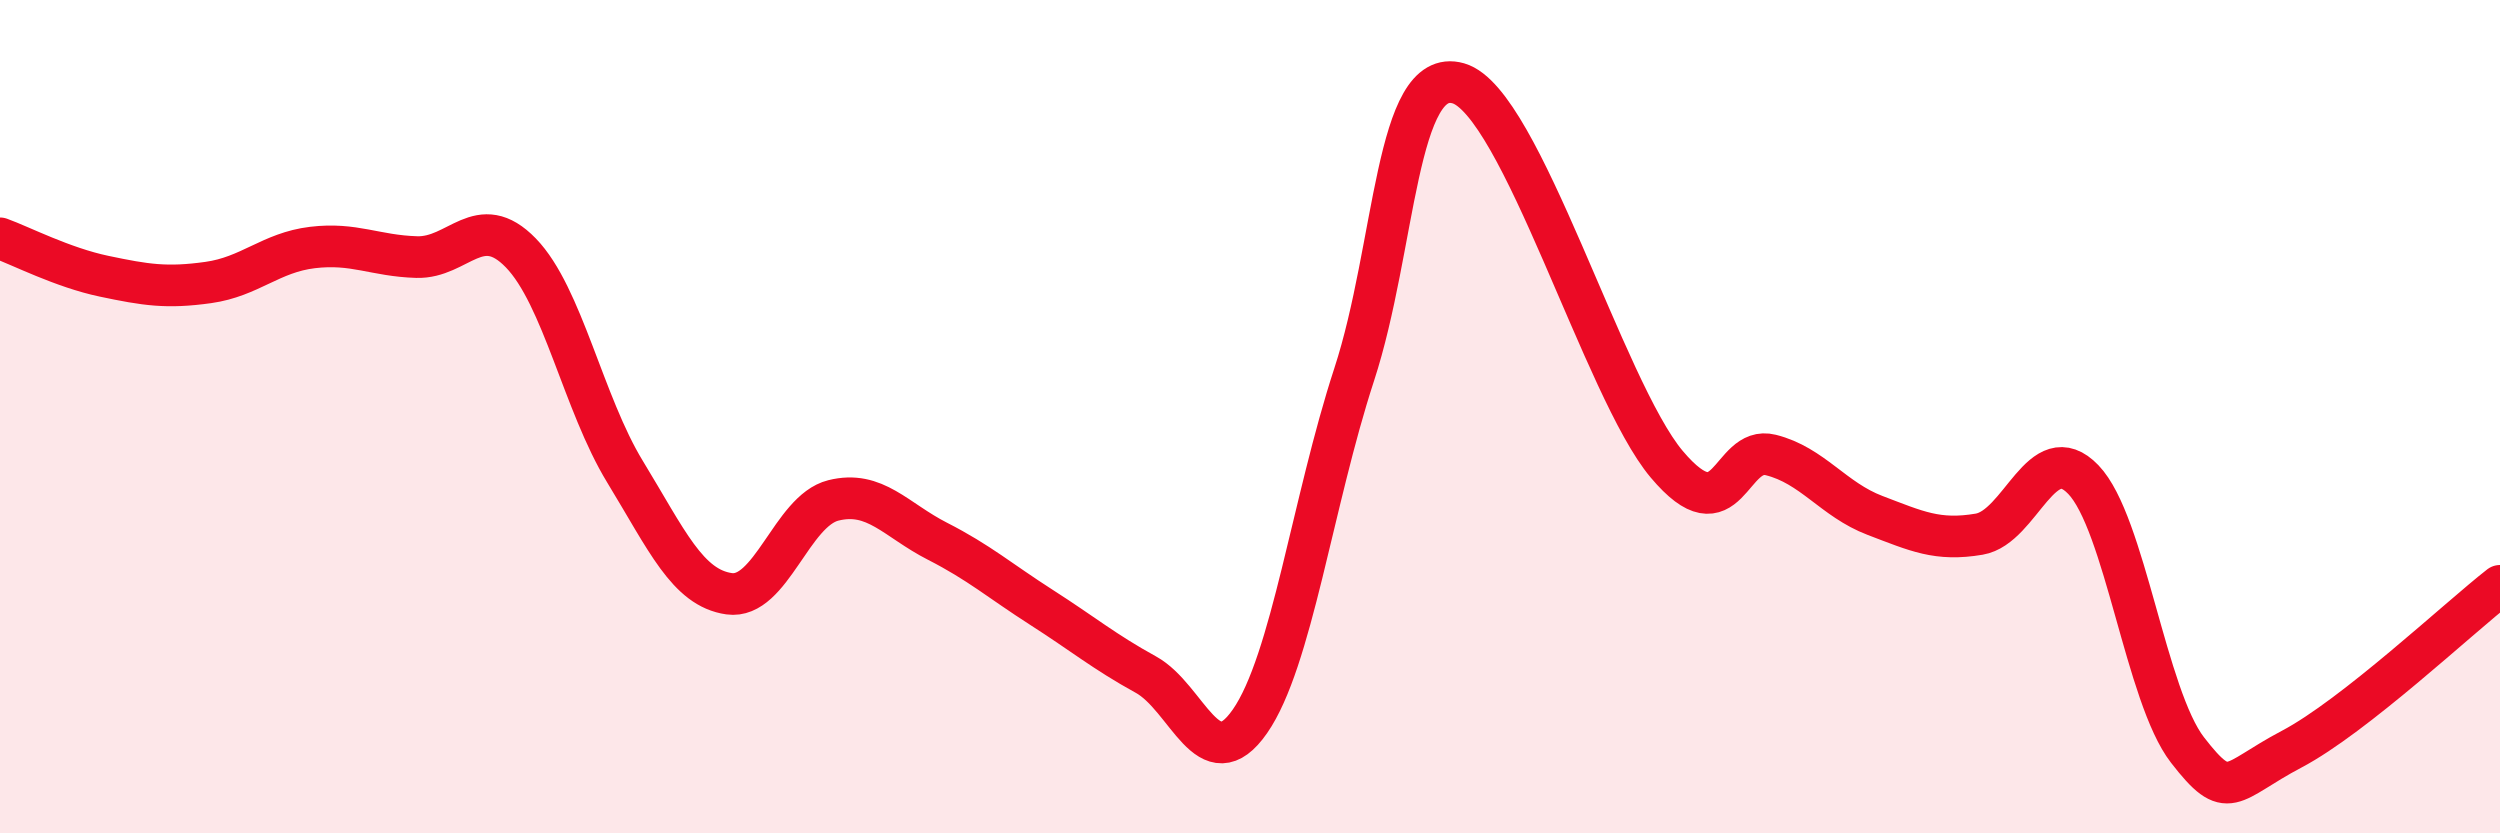
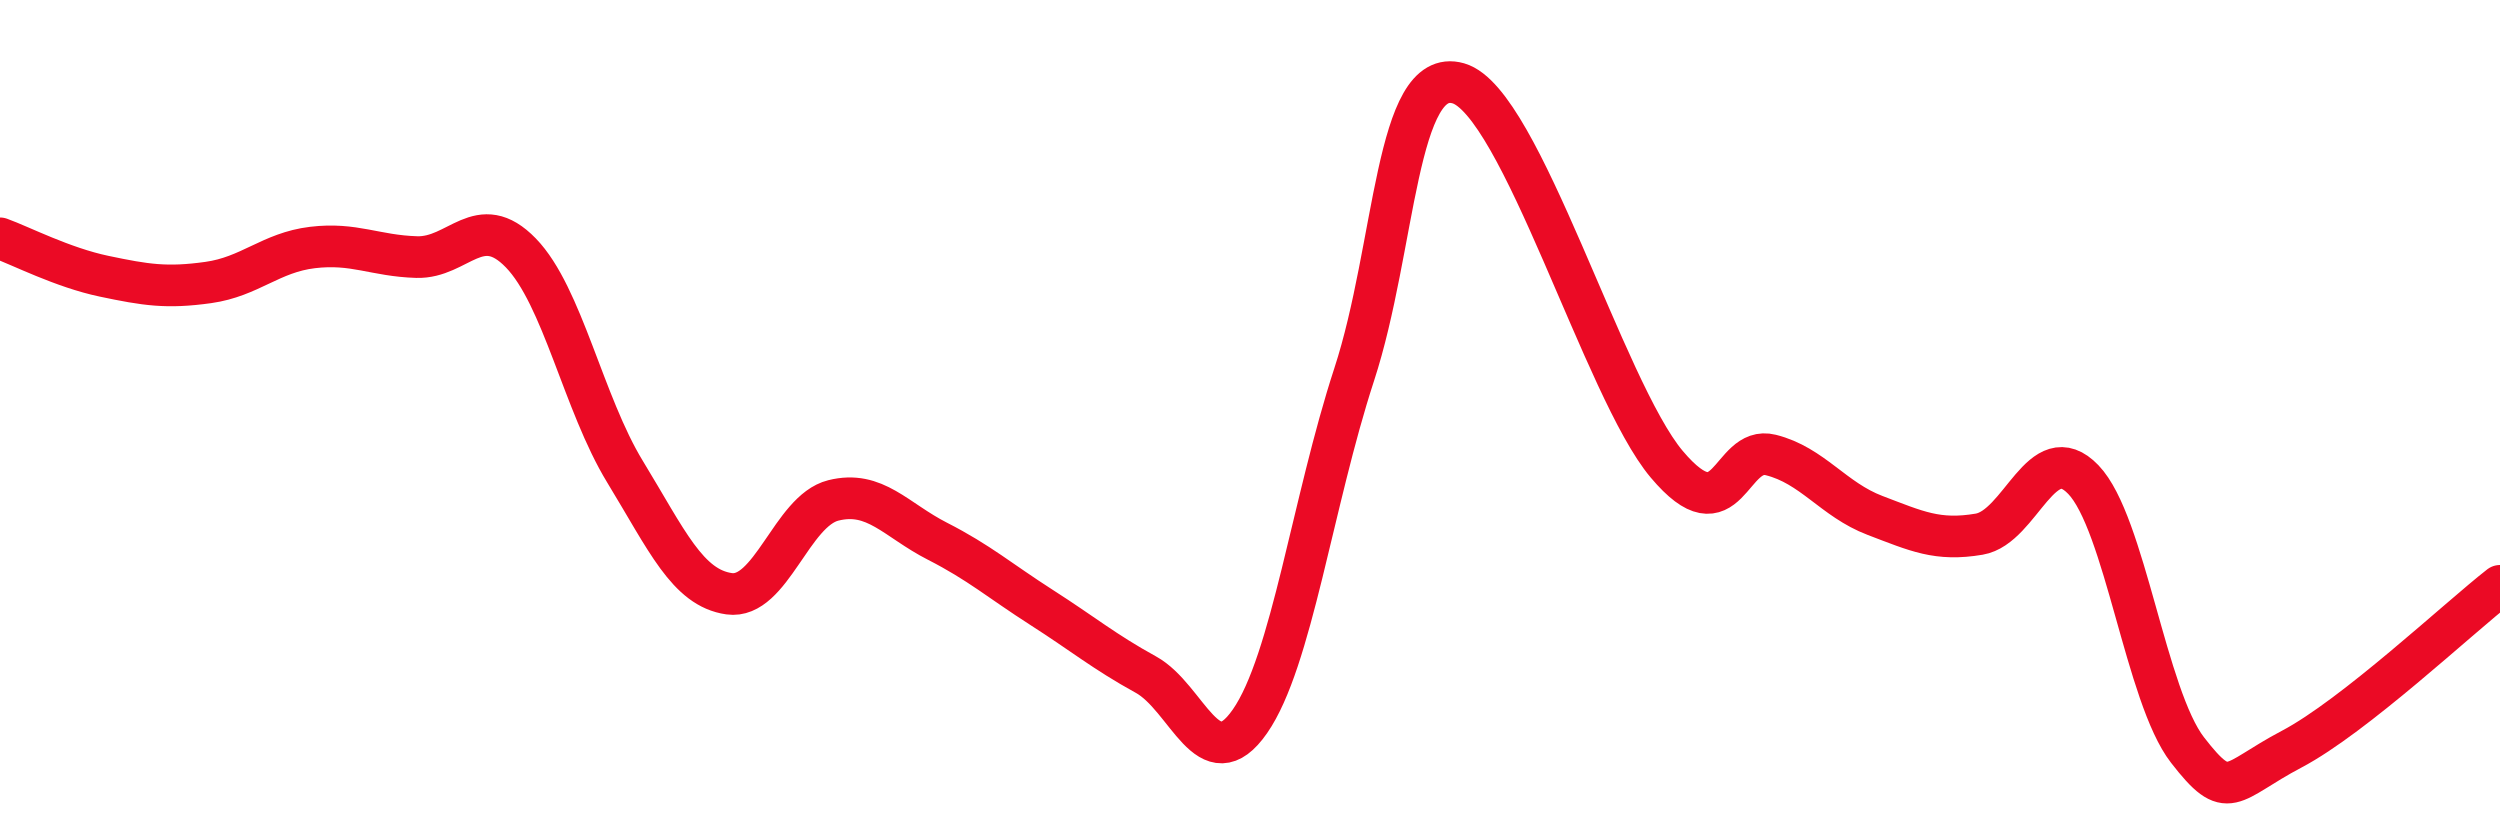
<svg xmlns="http://www.w3.org/2000/svg" width="60" height="20" viewBox="0 0 60 20">
-   <path d="M 0,5.72 C 0.5,5.9 1.5,6.42 2.5,6.63 C 3.5,6.84 4,6.92 5,6.78 C 6,6.64 6.5,6.06 7.5,5.94 C 8.5,5.82 9,6.14 10,6.17 C 11,6.2 11.5,5.04 12.5,6.07 C 13.5,7.1 14,9.68 15,11.32 C 16,12.96 16.5,14.11 17.5,14.25 C 18.5,14.39 19,12.26 20,12.01 C 21,11.76 21.5,12.48 22.5,12.99 C 23.5,13.5 24,13.94 25,14.58 C 26,15.22 26.5,15.64 27.5,16.19 C 28.5,16.74 29,18.75 30,17.31 C 31,15.87 31.5,12.05 32.5,8.99 C 33.5,5.93 33.5,1.57 35,2 C 36.5,2.43 38.5,9.36 40,11.14 C 41.5,12.92 41.5,10.67 42.5,10.92 C 43.5,11.17 44,11.99 45,12.37 C 46,12.75 46.5,12.99 47.5,12.82 C 48.5,12.65 49,10.47 50,11.51 C 51,12.55 51.5,16.71 52.5,18 C 53.5,19.29 53.5,18.77 55,17.98 C 56.5,17.19 59,14.84 60,14.06L60 20L0 20Z" fill="#EB0A25" opacity="0.1" stroke-linecap="round" stroke-linejoin="round" />
  <path d="M 0,5.72 C 0.5,5.9 1.5,6.42 2.5,6.63 C 3.5,6.84 4,6.92 5,6.78 C 6,6.64 6.5,6.06 7.5,5.94 C 8.5,5.82 9,6.14 10,6.17 C 11,6.2 11.5,5.04 12.5,6.07 C 13.5,7.1 14,9.68 15,11.32 C 16,12.96 16.5,14.11 17.5,14.25 C 18.5,14.39 19,12.26 20,12.01 C 21,11.76 21.5,12.48 22.5,12.99 C 23.5,13.5 24,13.94 25,14.58 C 26,15.22 26.5,15.64 27.5,16.19 C 28.5,16.74 29,18.75 30,17.31 C 31,15.87 31.5,12.05 32.5,8.99 C 33.5,5.93 33.5,1.57 35,2 C 36.5,2.43 38.5,9.36 40,11.14 C 41.5,12.92 41.5,10.67 42.5,10.92 C 43.5,11.17 44,11.99 45,12.37 C 46,12.75 46.5,12.99 47.5,12.82 C 48.5,12.65 49,10.47 50,11.51 C 51,12.55 51.5,16.71 52.5,18 C 53.5,19.29 53.5,18.77 55,17.98 C 56.5,17.19 59,14.84 60,14.06" stroke="#EB0A25" stroke-width="1" fill="none" stroke-linecap="round" stroke-linejoin="round" />
</svg>